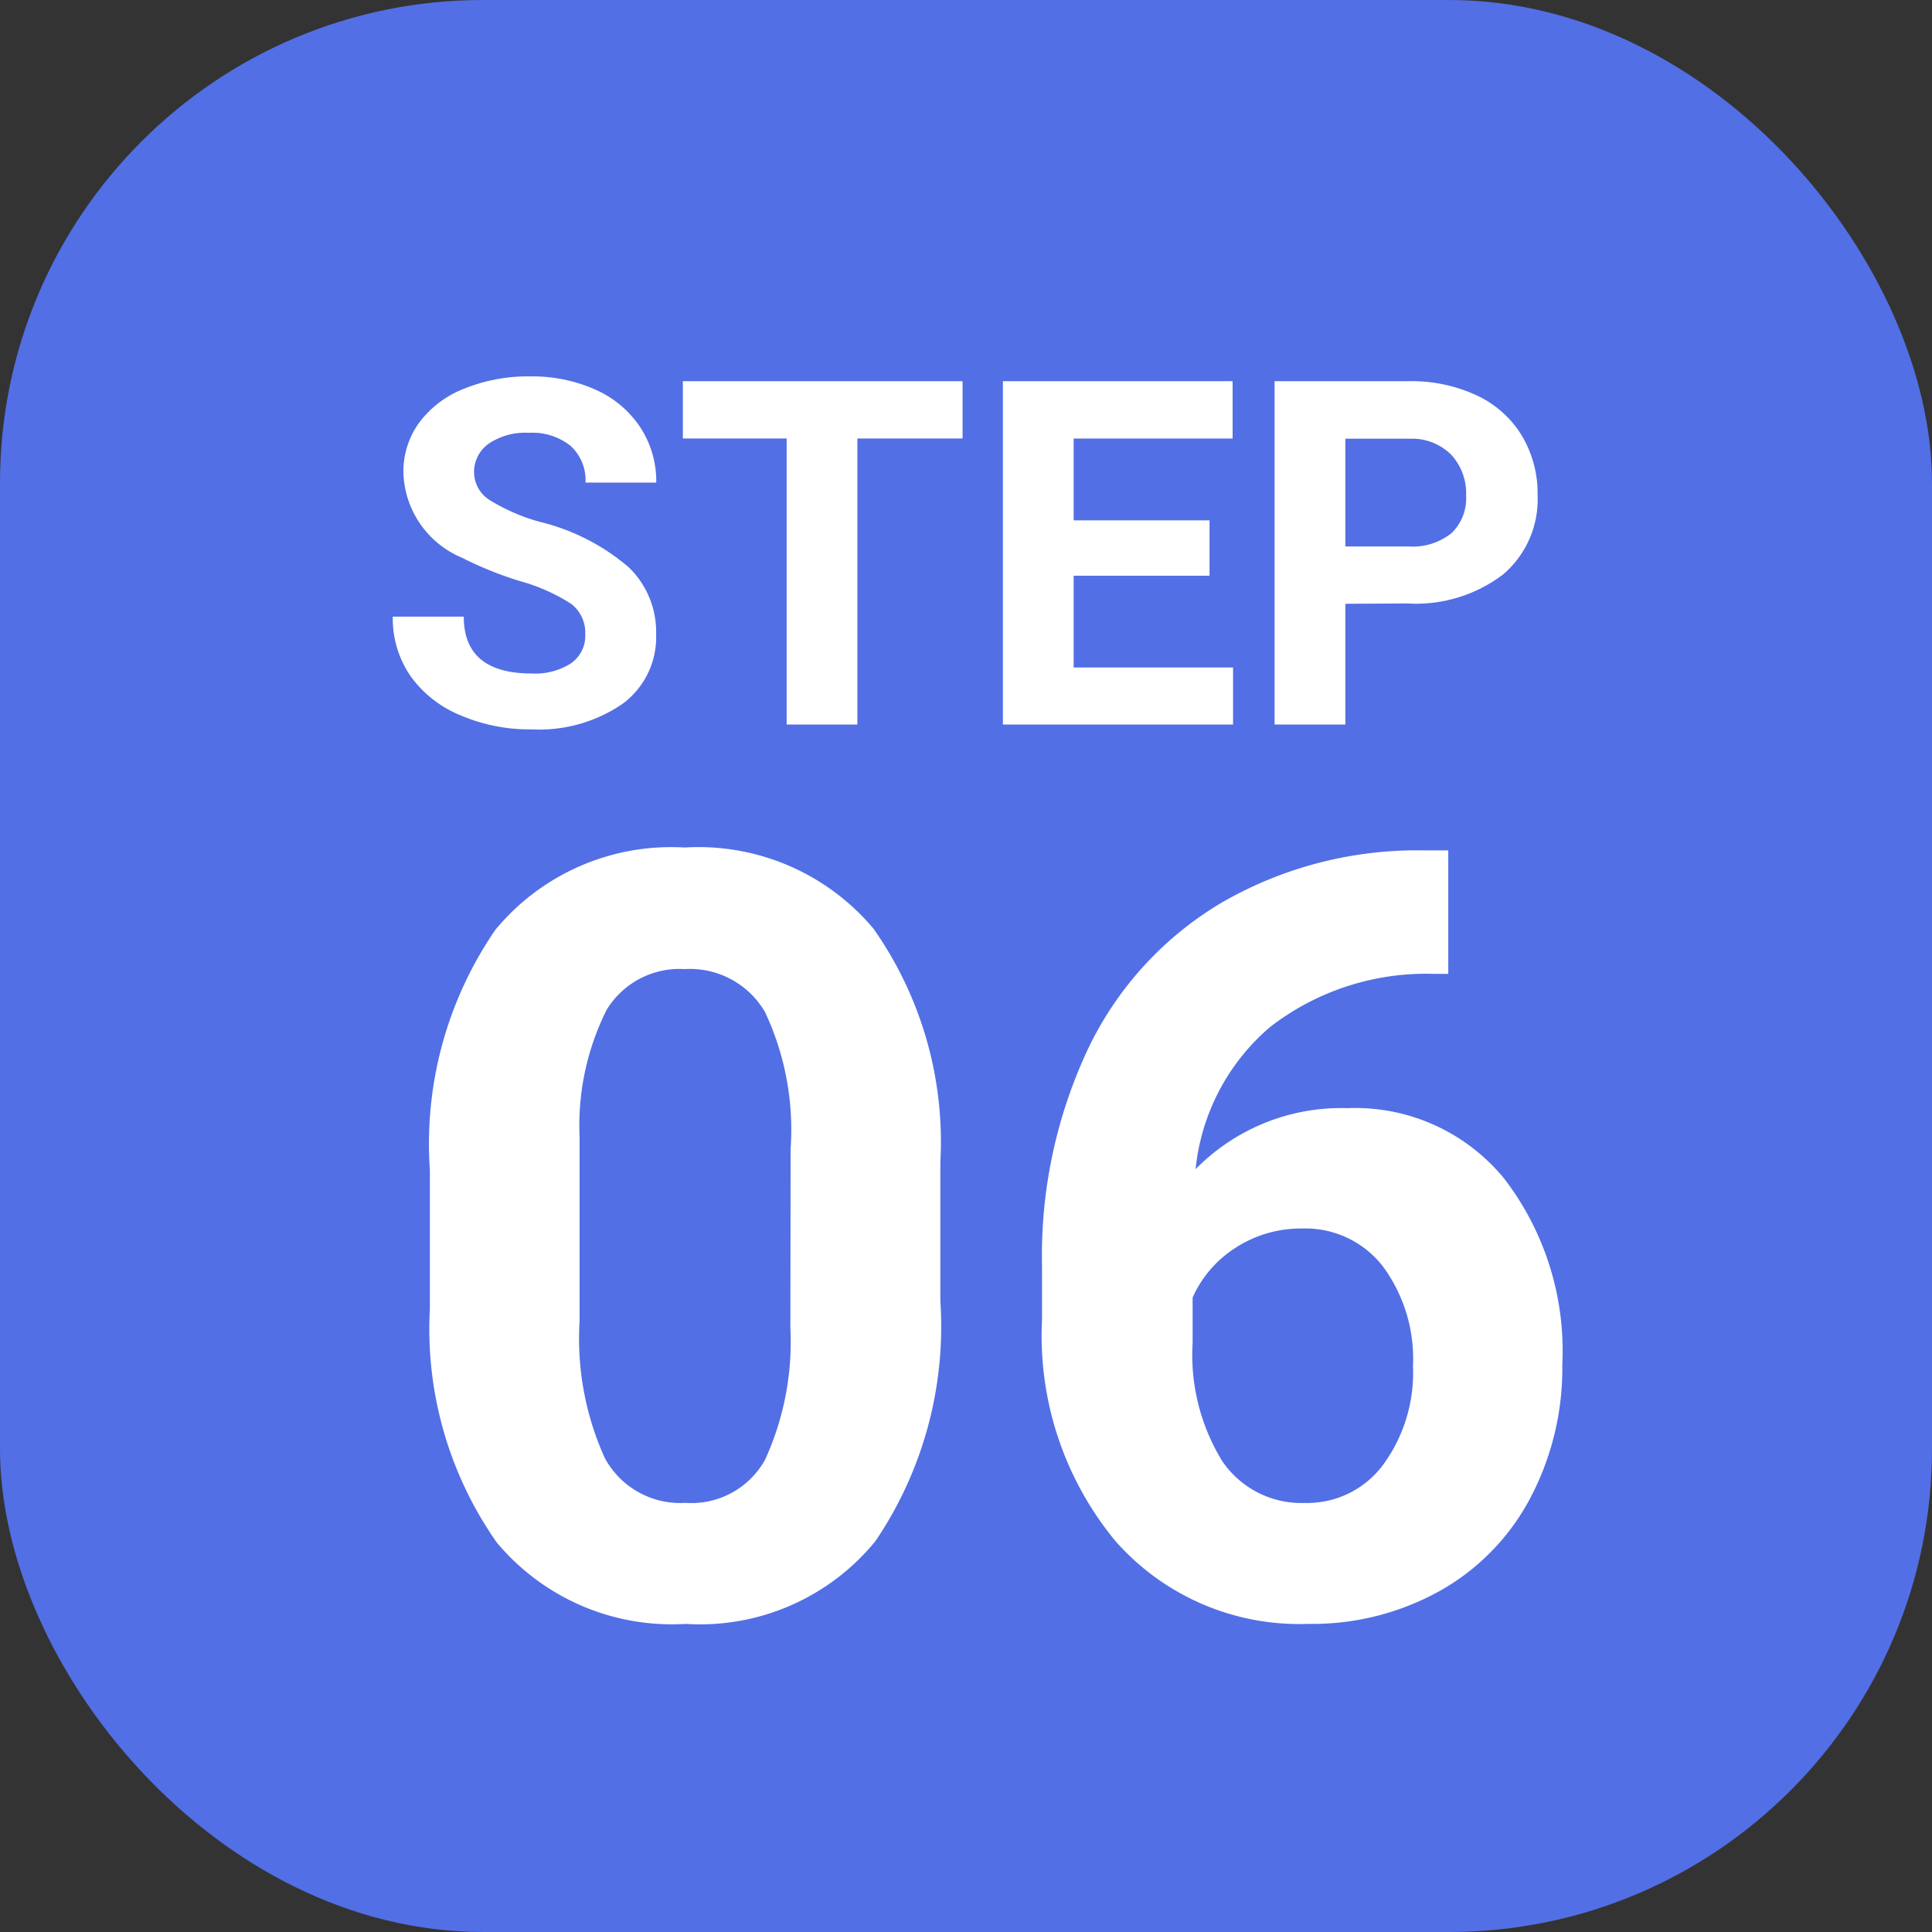
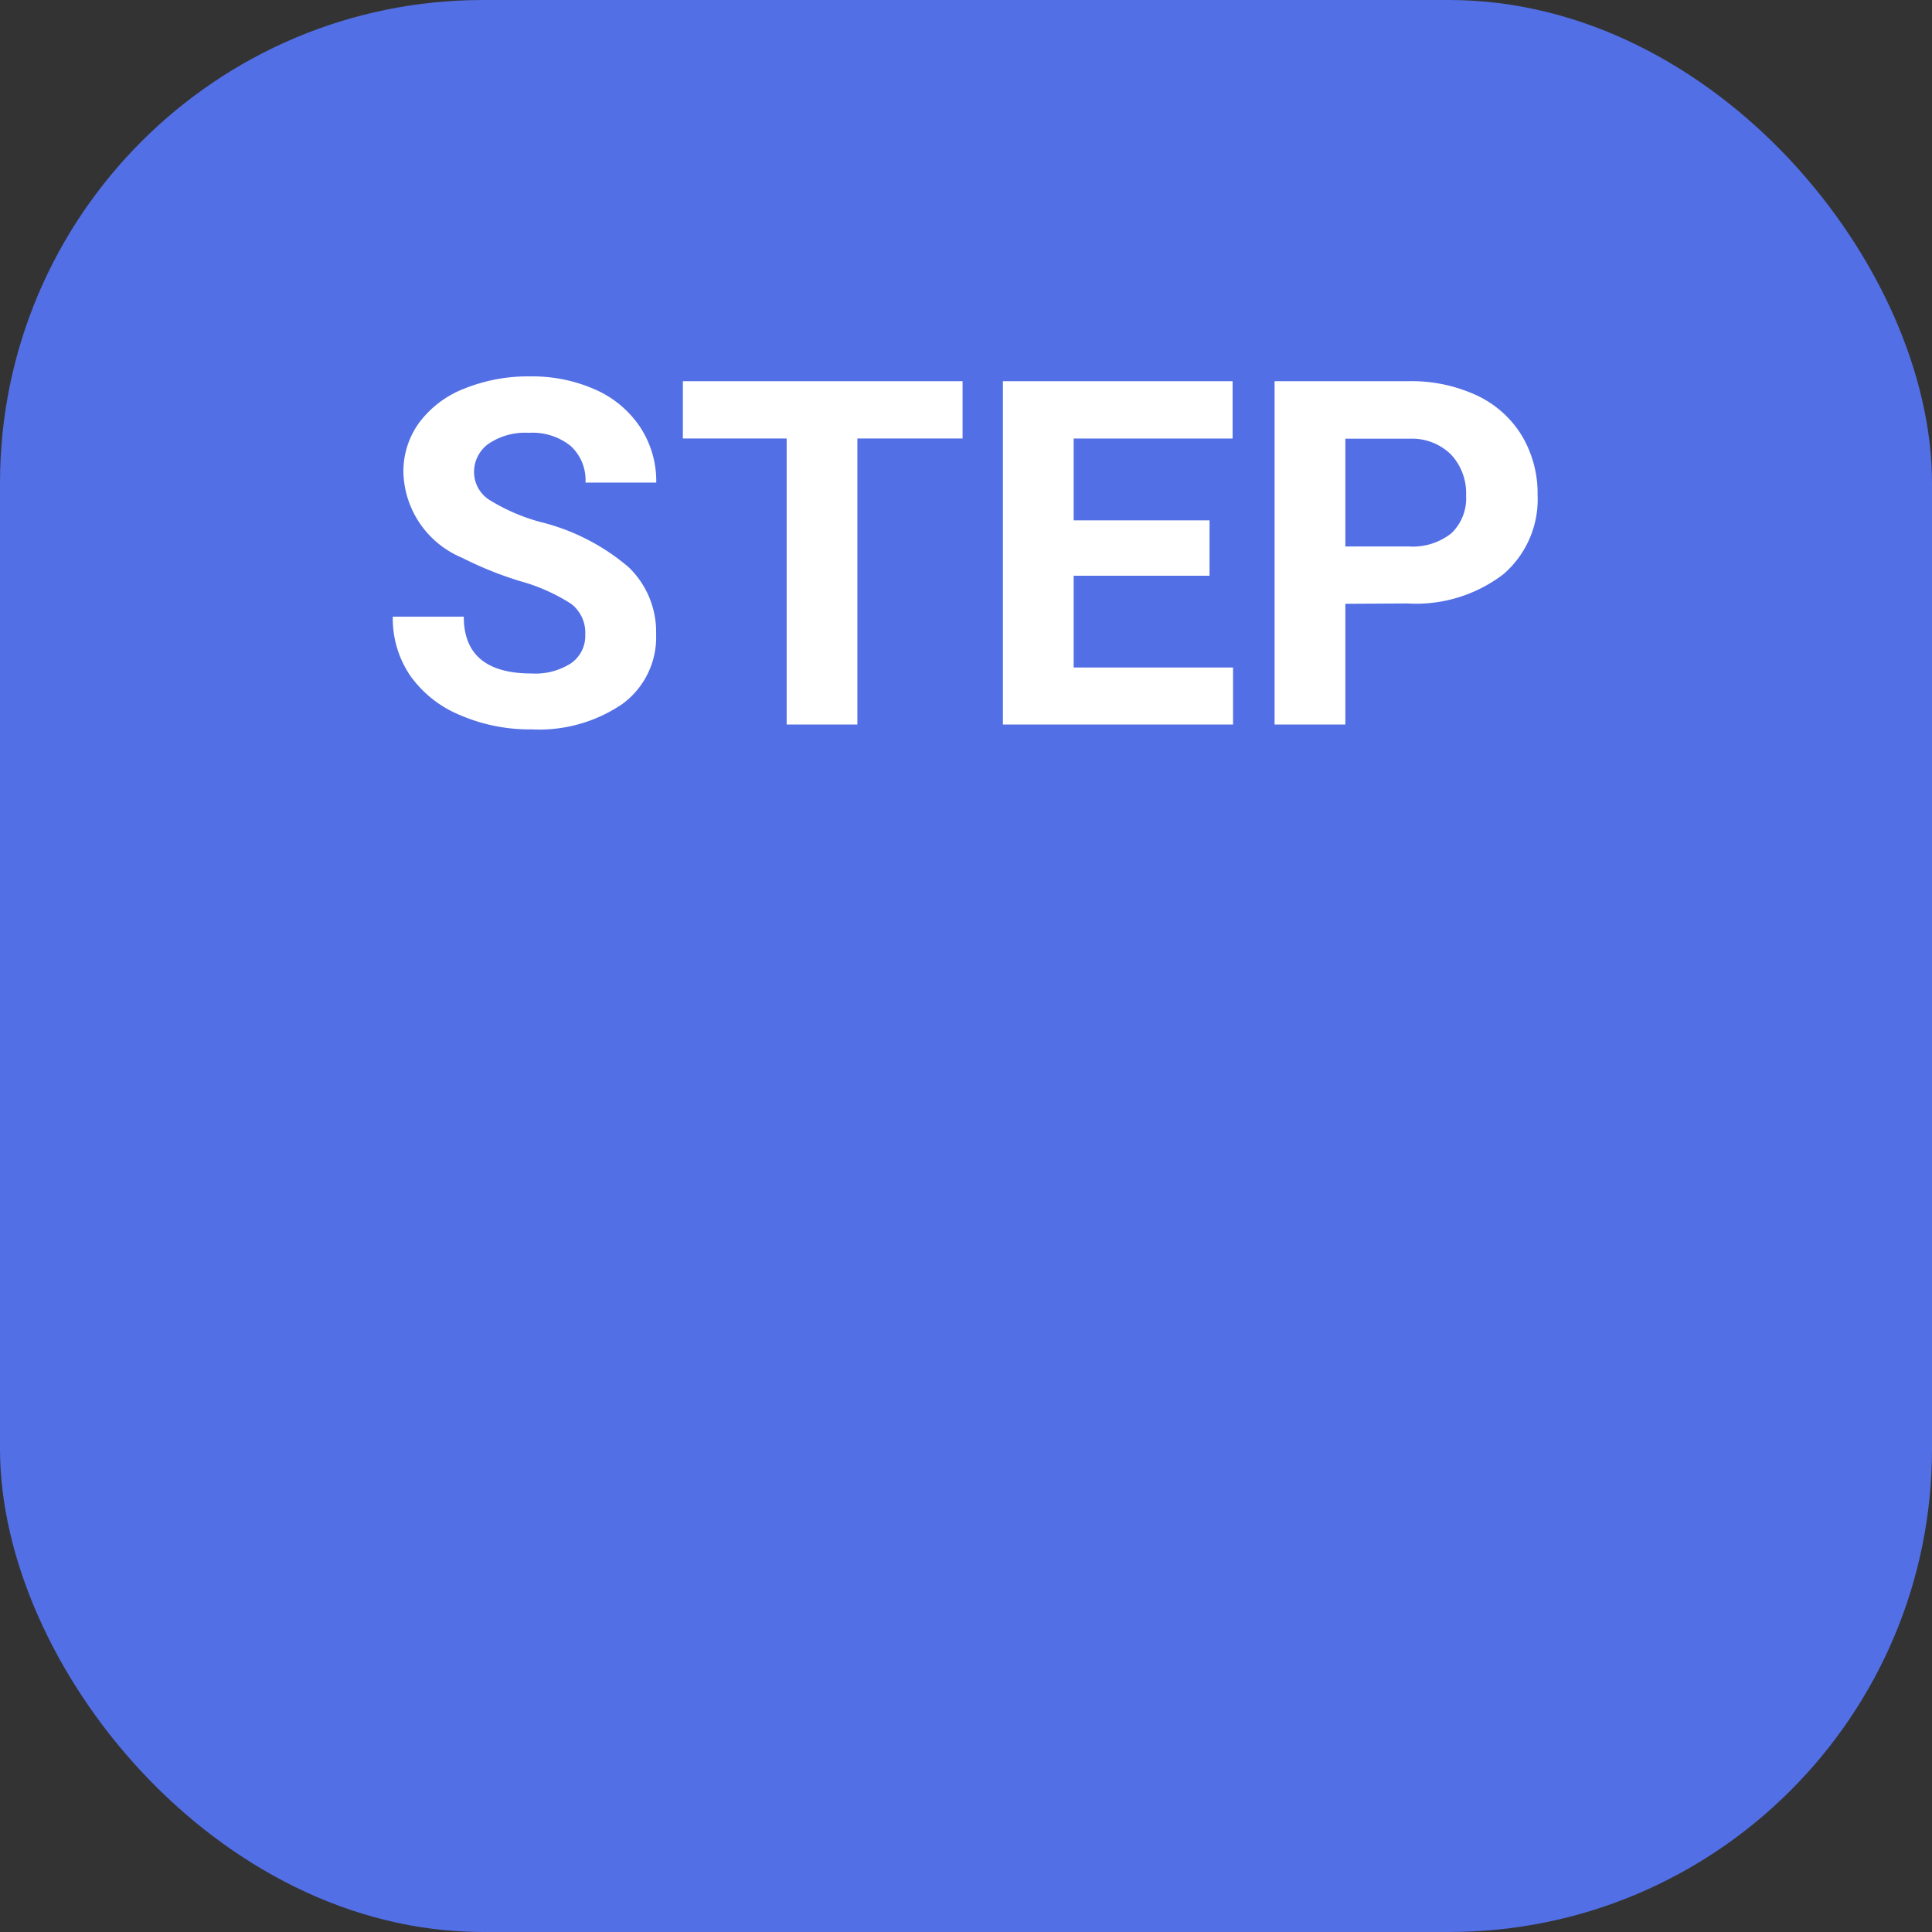
<svg xmlns="http://www.w3.org/2000/svg" width="40" height="40" viewBox="0 0 40 40">
  <rect x="0" y="0" width="40" height="40" fill="#333333" stroke="none" />
  <rect width="40" height="40" rx="10" fill="#526fe5" />
-   <path d="M-1.031-6.467A7.923,7.923,0,0,1-2.374-1.5,4.687,4.687,0,0,1-6.306.215a4.72,4.72,0,0,1-3.91-1.687A7.691,7.691,0,0,1-11.6-6.306V-9.185a7.819,7.819,0,0,1,1.359-4.974,4.722,4.722,0,0,1,3.916-1.7,4.726,4.726,0,0,1,3.91,1.681A7.668,7.668,0,0,1-1.031-9.346Zm-3.1-3.158a5.717,5.717,0,0,0-.532-2.831,1.8,1.8,0,0,0-1.66-.886,1.766,1.766,0,0,0-1.617.843A5.35,5.35,0,0,0-8.5-9.861v3.8a6,6,0,0,0,.521,2.841,1.774,1.774,0,0,0,1.67.929A1.744,1.744,0,0,0-4.662-3.18a5.858,5.858,0,0,0,.526-2.729ZM9.485-15.8v2.557h-.3a5.274,5.274,0,0,0-3.389,1.1A4.452,4.452,0,0,0,4.254-9.2,4.228,4.228,0,0,1,7.4-10.463,3.984,3.984,0,0,1,10.646-9a5.856,5.856,0,0,1,1.2,3.846A5.761,5.761,0,0,1,11.188-2.4,4.738,4.738,0,0,1,9.319-.473,5.43,5.43,0,0,1,6.585.215,5.072,5.072,0,0,1,2.594-1.5a6.672,6.672,0,0,1-1.52-4.587V-7.208a10.04,10.04,0,0,1,.961-4.5A7.05,7.05,0,0,1,4.8-14.722,8.09,8.09,0,0,1,8.97-15.8ZM6.456-7.971a2.477,2.477,0,0,0-1.364.392,2.361,2.361,0,0,0-.9,1.037V-5.6A4.194,4.194,0,0,0,4.8-3.164a1.977,1.977,0,0,0,1.719.875,1.956,1.956,0,0,0,1.617-.79,3.224,3.224,0,0,0,.618-2.046,3.218,3.218,0,0,0-.623-2.062A2.029,2.029,0,0,0,6.456-7.971Z" transform="translate(20.5 33.406)" fill="#fff" />
  <path d="M-7.883-1.865A.752.752,0,0,0-8.176-2.5a3.843,3.843,0,0,0-1.055-.469,7.477,7.477,0,0,1-1.206-.486A1.971,1.971,0,0,1-11.648-5.22a1.717,1.717,0,0,1,.325-1.028,2.118,2.118,0,0,1,.933-.706,3.51,3.51,0,0,1,1.365-.254,3.2,3.2,0,0,1,1.357.276,2.161,2.161,0,0,1,.925.779,2.038,2.038,0,0,1,.33,1.143H-7.878a.959.959,0,0,0-.308-.759A1.265,1.265,0,0,0-9.05-6.04a1.351,1.351,0,0,0-.835.227.716.716,0,0,0-.3.6.686.686,0,0,0,.349.581,3.944,3.944,0,0,0,1.028.439,4.441,4.441,0,0,1,1.821.933,1.857,1.857,0,0,1,.571,1.387,1.711,1.711,0,0,1-.7,1.448A3.057,3.057,0,0,1-8.992.1a3.63,3.63,0,0,1-1.494-.3,2.364,2.364,0,0,1-1.028-.823,2.107,2.107,0,0,1-.354-1.211h1.47q0,1.177,1.406,1.177a1.368,1.368,0,0,0,.815-.212A.691.691,0,0,0-7.883-1.865ZM-.071-5.923H-2.249V0H-3.713V-5.923H-5.862V-7.109H-.071ZM5.042-3.081H2.229v1.9h3.3V0H.764V-7.109H5.52v1.187H2.229v1.694H5.042ZM7.854-2.5V0H6.389V-7.109H9.163a3.209,3.209,0,0,1,1.409.293,2.159,2.159,0,0,1,.935.833,2.321,2.321,0,0,1,.327,1.228,2.041,2.041,0,0,1-.715,1.648,2.979,2.979,0,0,1-1.98.6Zm0-1.187H9.163a1.287,1.287,0,0,0,.886-.273,1,1,0,0,0,.305-.781,1.173,1.173,0,0,0-.308-.845,1.149,1.149,0,0,0-.85-.332H7.854Z" transform="translate(20 15.001)" fill="#fff" />
</svg>